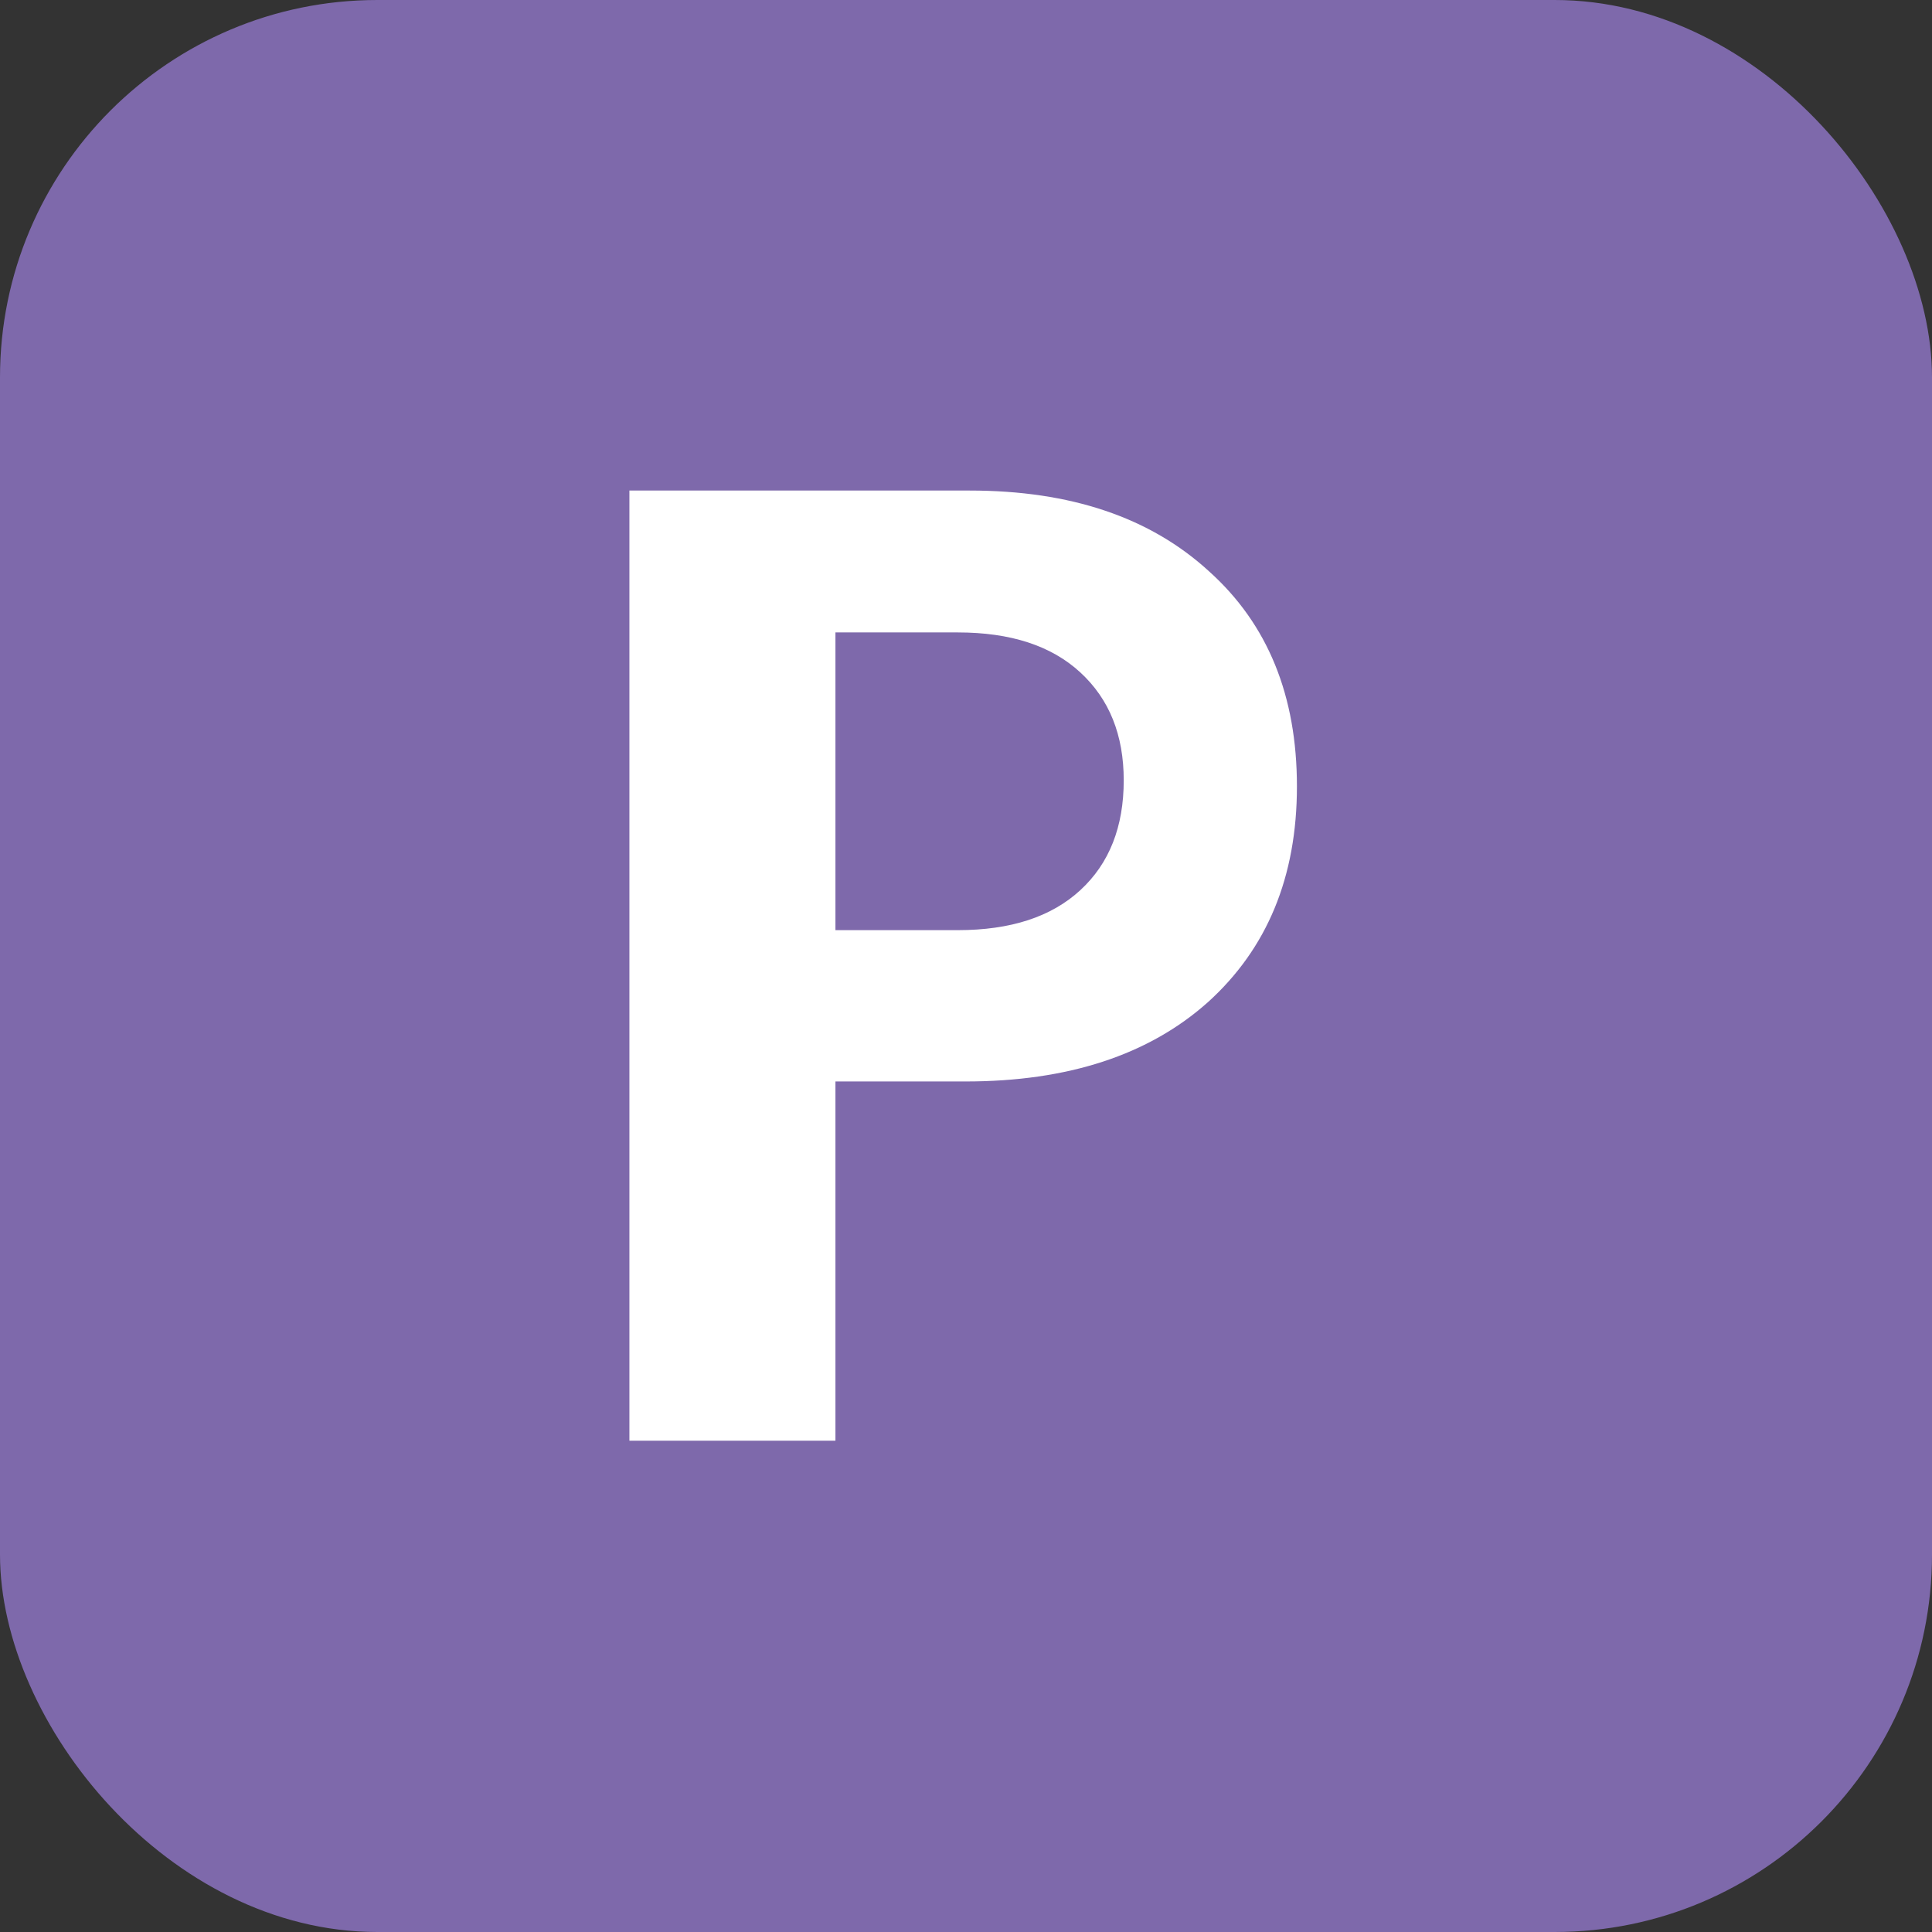
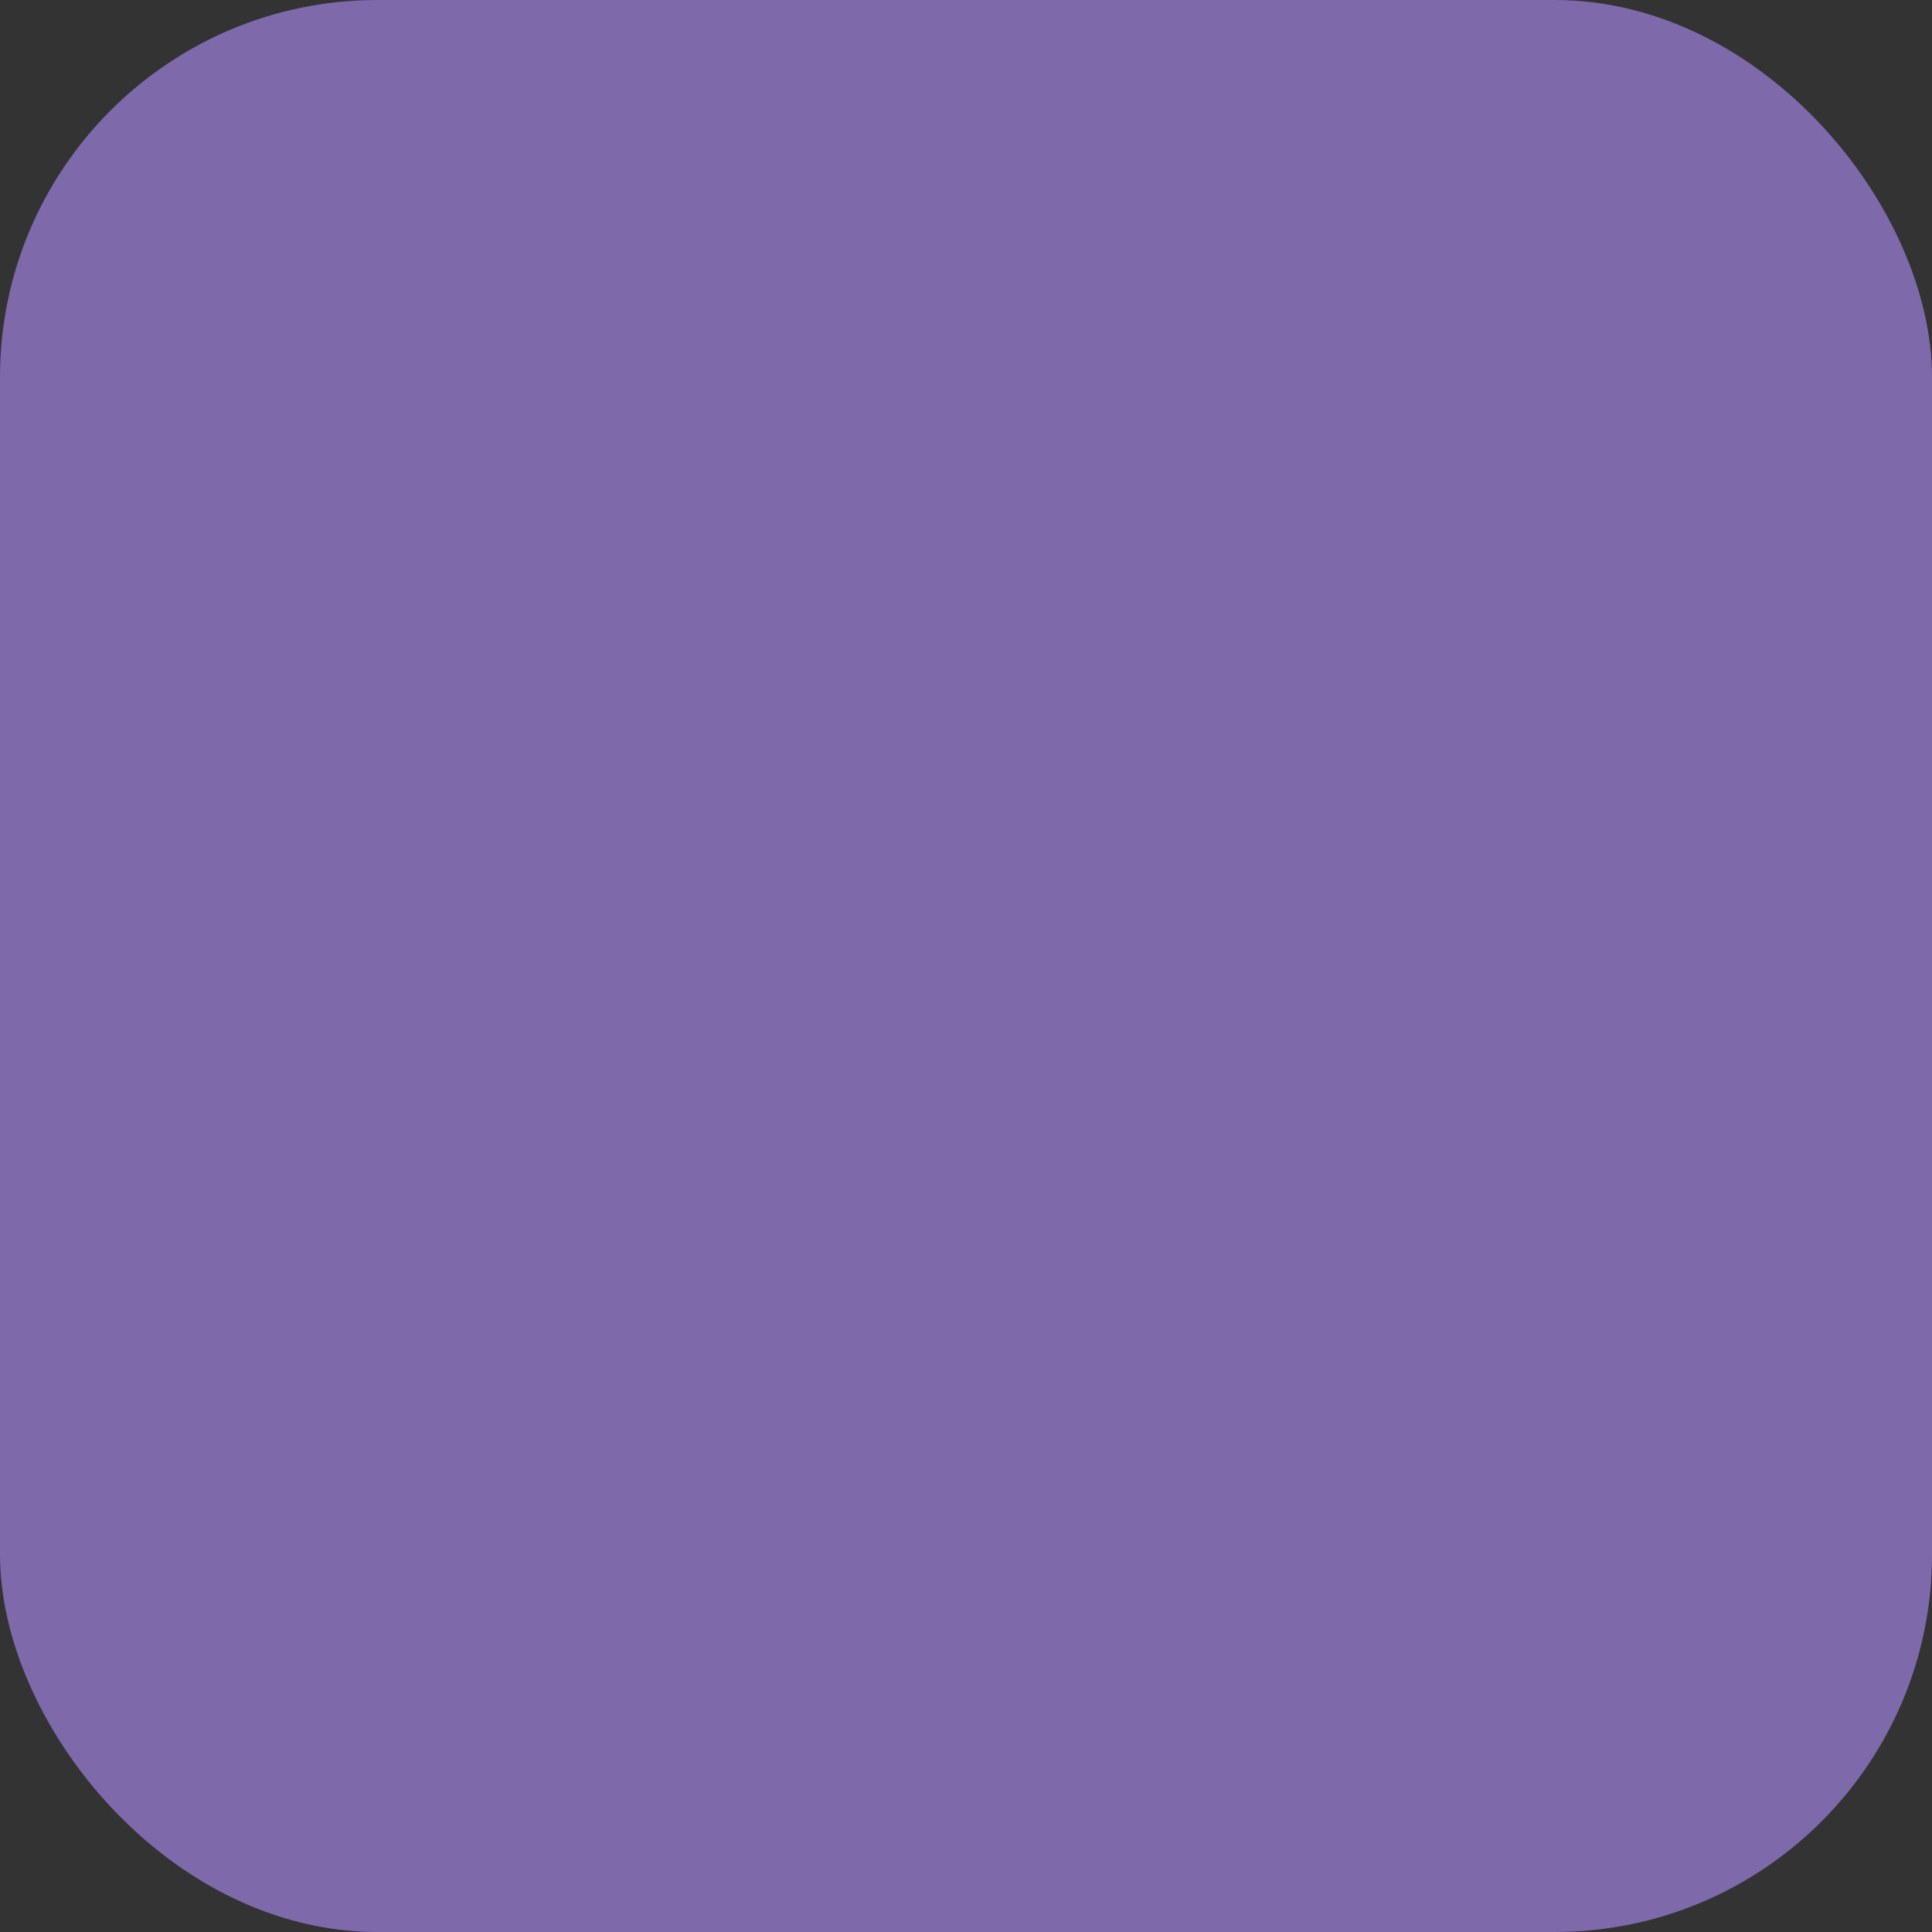
<svg xmlns="http://www.w3.org/2000/svg" viewBox="0 0 512 512">
  <rect x="0" y="0" width="512" height="512" fill="#333333" stroke="none" />
  <rect width="512" height="512" fill="#7E69AB" rx="100" />
-   <path d="M166.8 130H257c26.7 0 47.8 7.1 63.4 21.4 15.6 14 23.3 33 23.3 57 0 24-7.9 43-23.6 57.2-15.7 14-37.1 21-64.2 21h-34.5v95.2h-54.6V130zm87 116.5c14 0 24.8-3.5 32.5-10.6 7.7-7.1 11.5-16.8 11.5-29.1 0-12-3.8-21.5-11.5-28.6-7.7-7.1-18.5-10.6-32.5-10.6h-32.4v78.9h32.4z" fill="white" />
</svg>